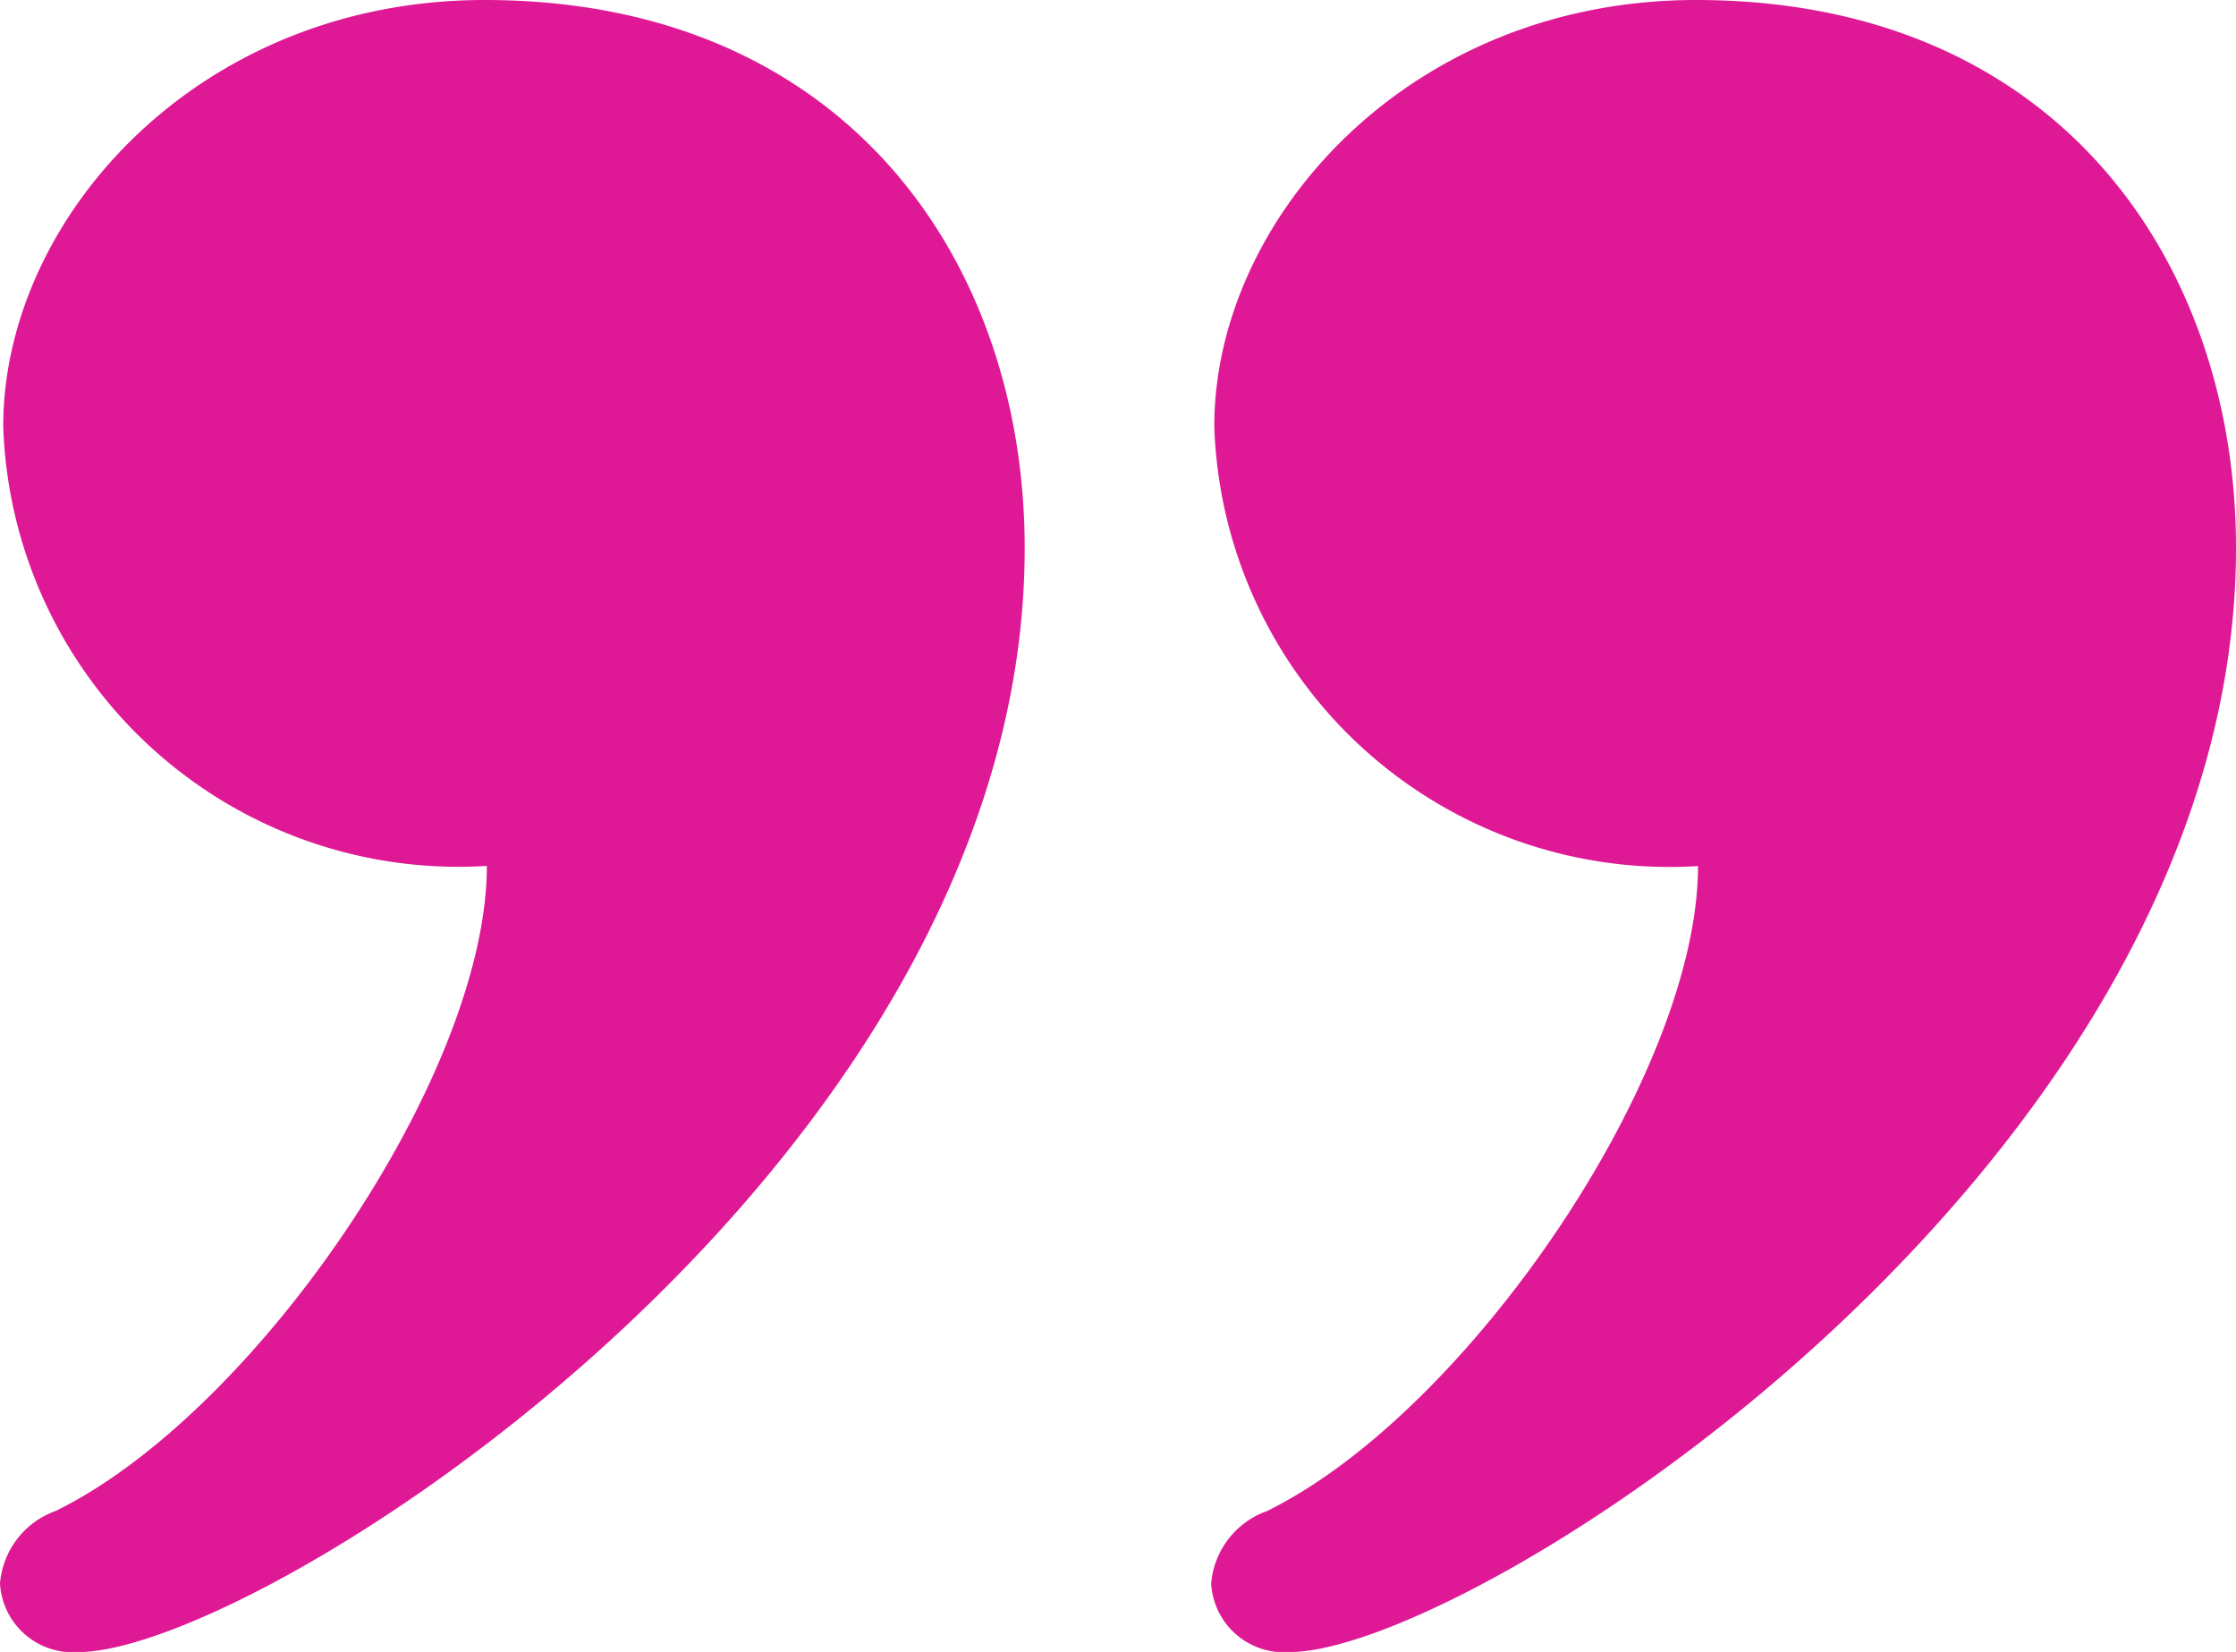
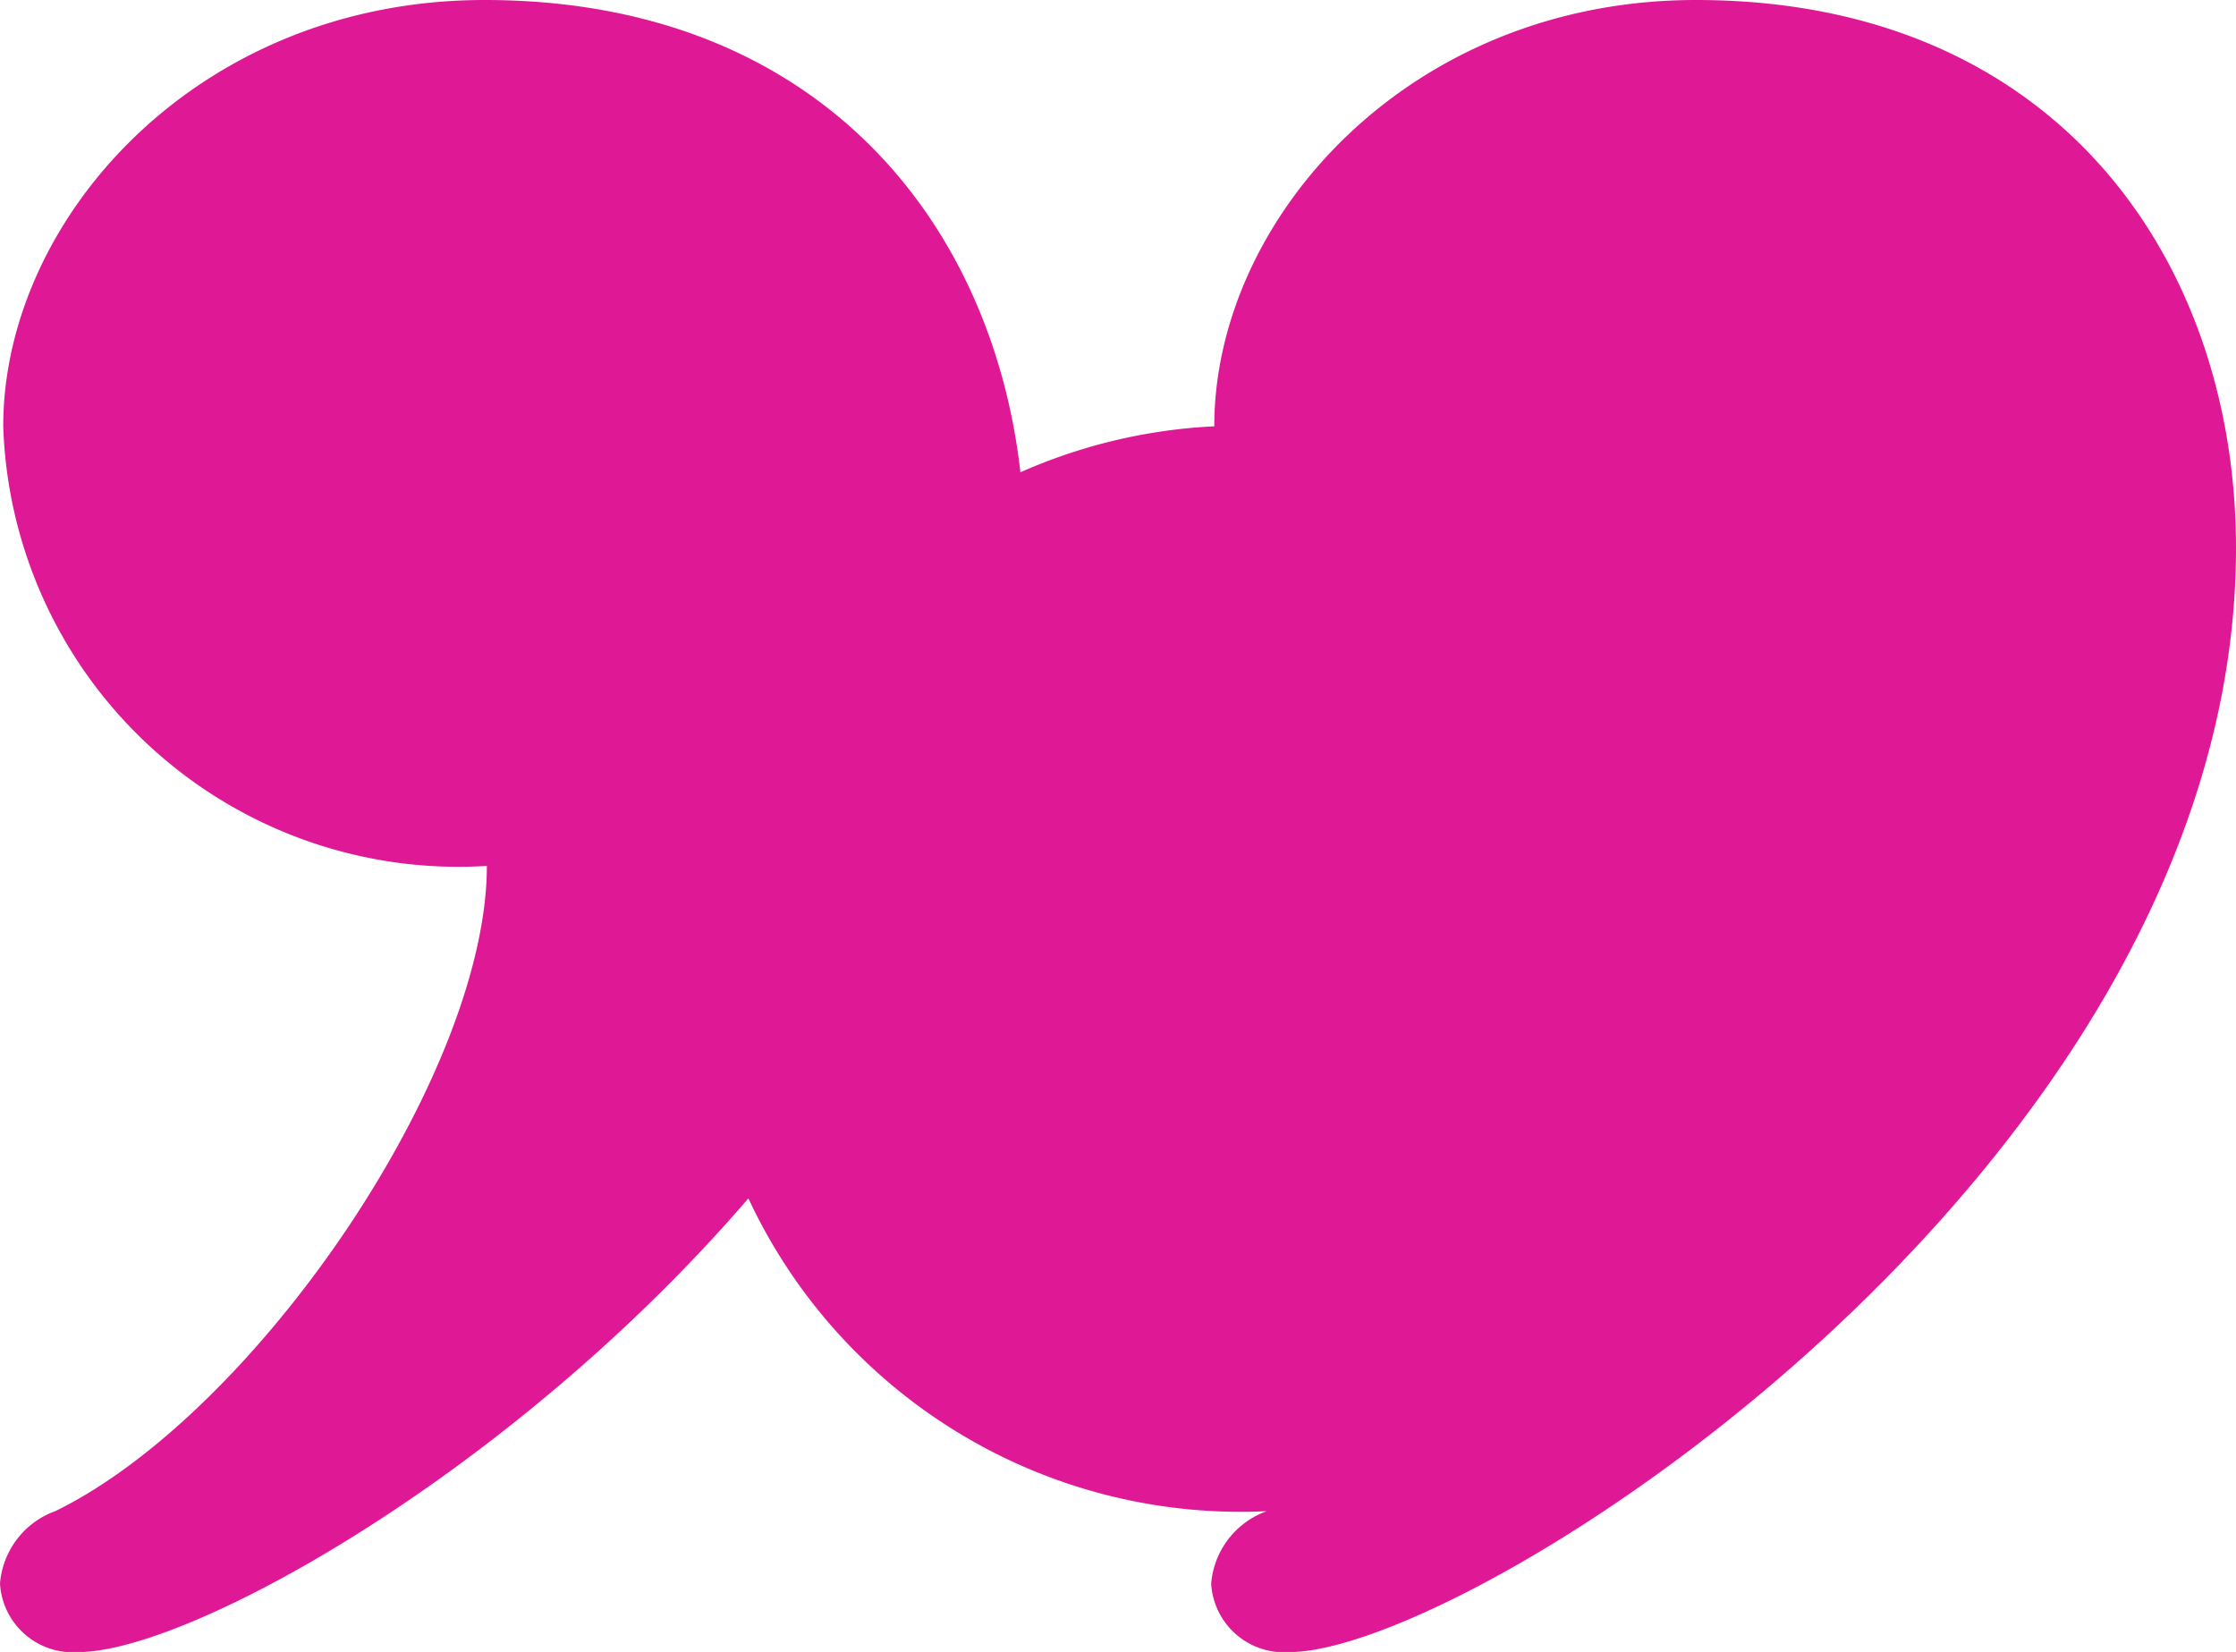
<svg xmlns="http://www.w3.org/2000/svg" id="noun-quote-5739394" width="42.905" height="31.697" viewBox="0 0 42.905 31.697">
-   <path id="Path_1229" data-name="Path 1229" d="M3.5,35.7A1.4,1.4,0,0,1,2,34.384a1.617,1.617,0,0,1,1.066-1.391c3.836-1.878,8.276-8.372,8.276-12.378a8.74,8.74,0,0,1-9.28-8.435C2.062,8.2,5.791,4,11.3,4c6.951,0,10.362,5.046,10.362,10.514C21.666,26.36,7,35.7,3.5,35.7Zm23.24,0a1.4,1.4,0,0,1-1.5-1.313,1.617,1.617,0,0,1,1.066-1.391c3.836-1.878,8.276-8.372,8.276-12.378A8.74,8.74,0,0,1,25.3,12.18C25.3,8.2,29.032,4,34.544,4,41.5,4,44.905,9.046,44.905,14.514,44.905,26.36,30.247,35.7,26.739,35.7Z" transform="translate(-2 -4)" fill="#df1995" />
+   <path id="Path_1229" data-name="Path 1229" d="M3.5,35.7A1.4,1.4,0,0,1,2,34.384a1.617,1.617,0,0,1,1.066-1.391c3.836-1.878,8.276-8.372,8.276-12.378a8.74,8.74,0,0,1-9.28-8.435C2.062,8.2,5.791,4,11.3,4c6.951,0,10.362,5.046,10.362,10.514C21.666,26.36,7,35.7,3.5,35.7Zm23.24,0a1.4,1.4,0,0,1-1.5-1.313,1.617,1.617,0,0,1,1.066-1.391A8.74,8.74,0,0,1,25.3,12.18C25.3,8.2,29.032,4,34.544,4,41.5,4,44.905,9.046,44.905,14.514,44.905,26.36,30.247,35.7,26.739,35.7Z" transform="translate(-2 -4)" fill="#df1995" />
</svg>